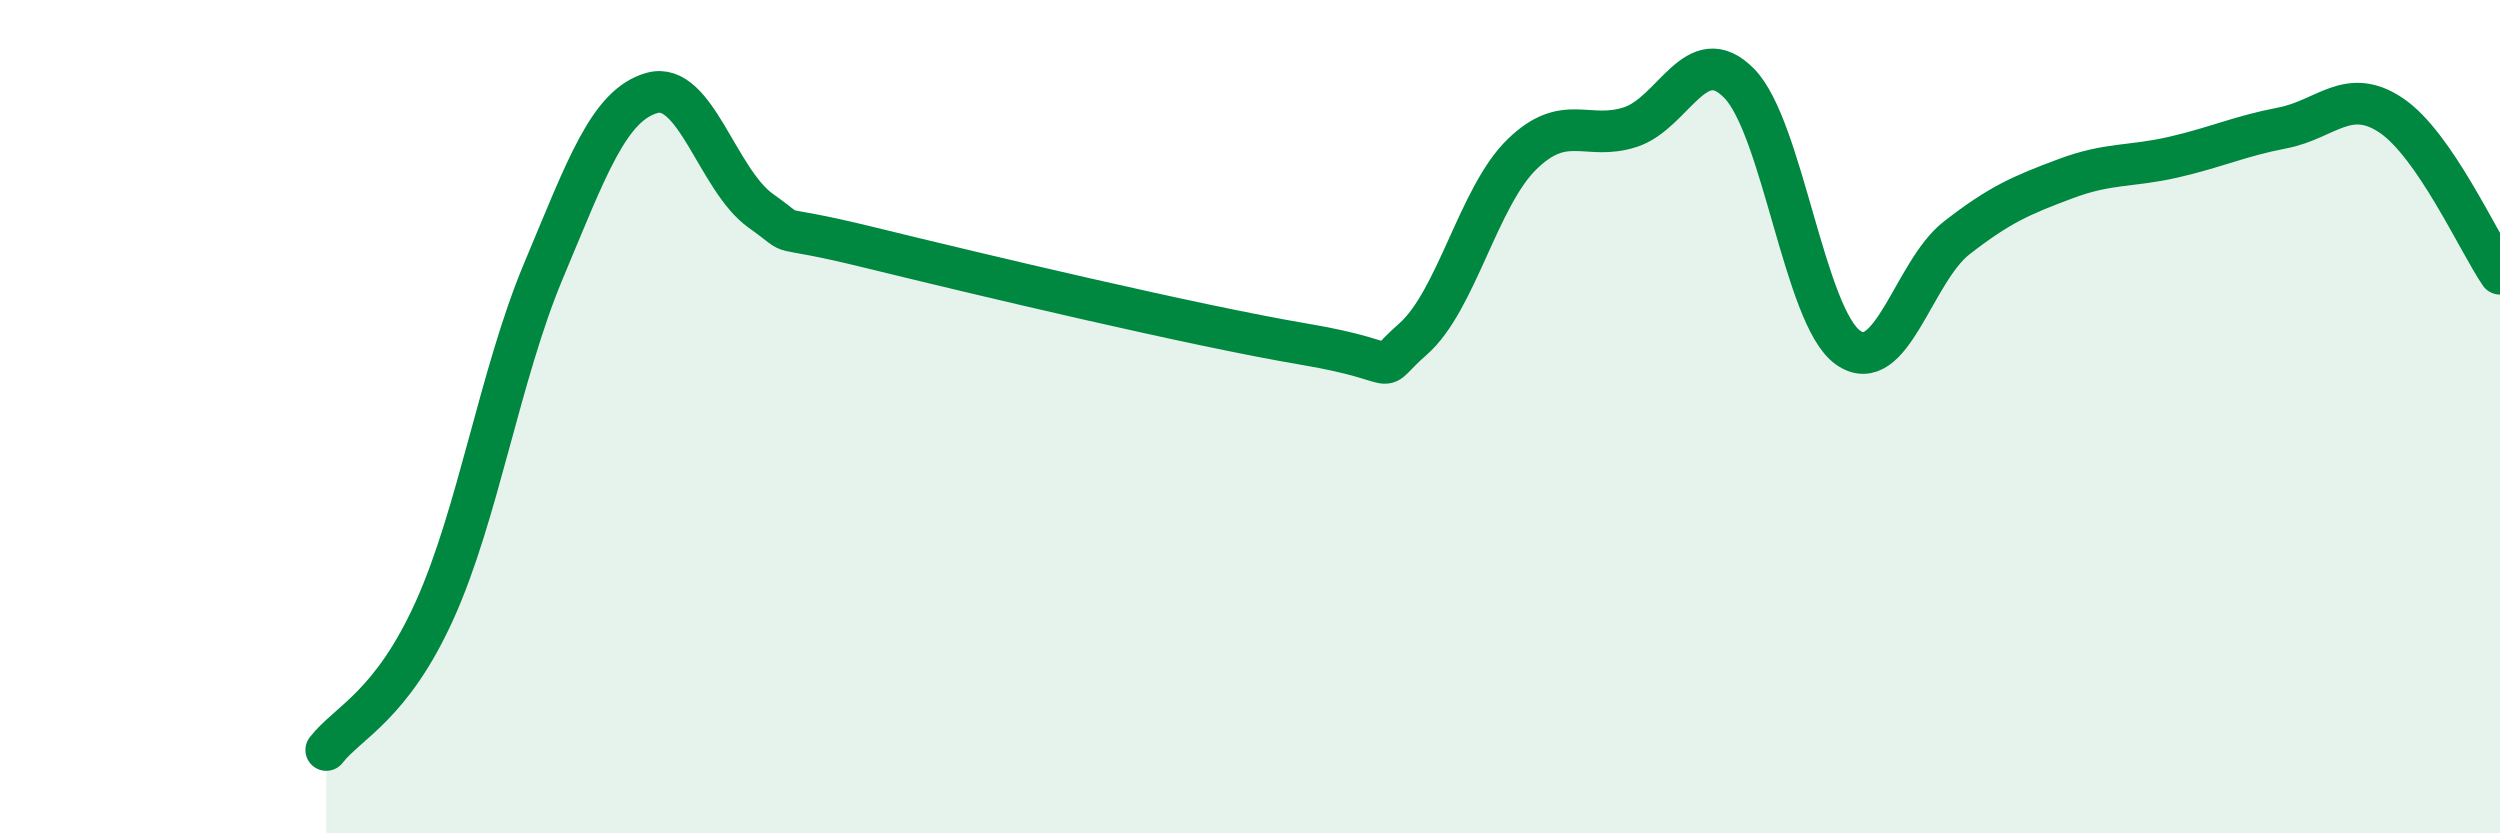
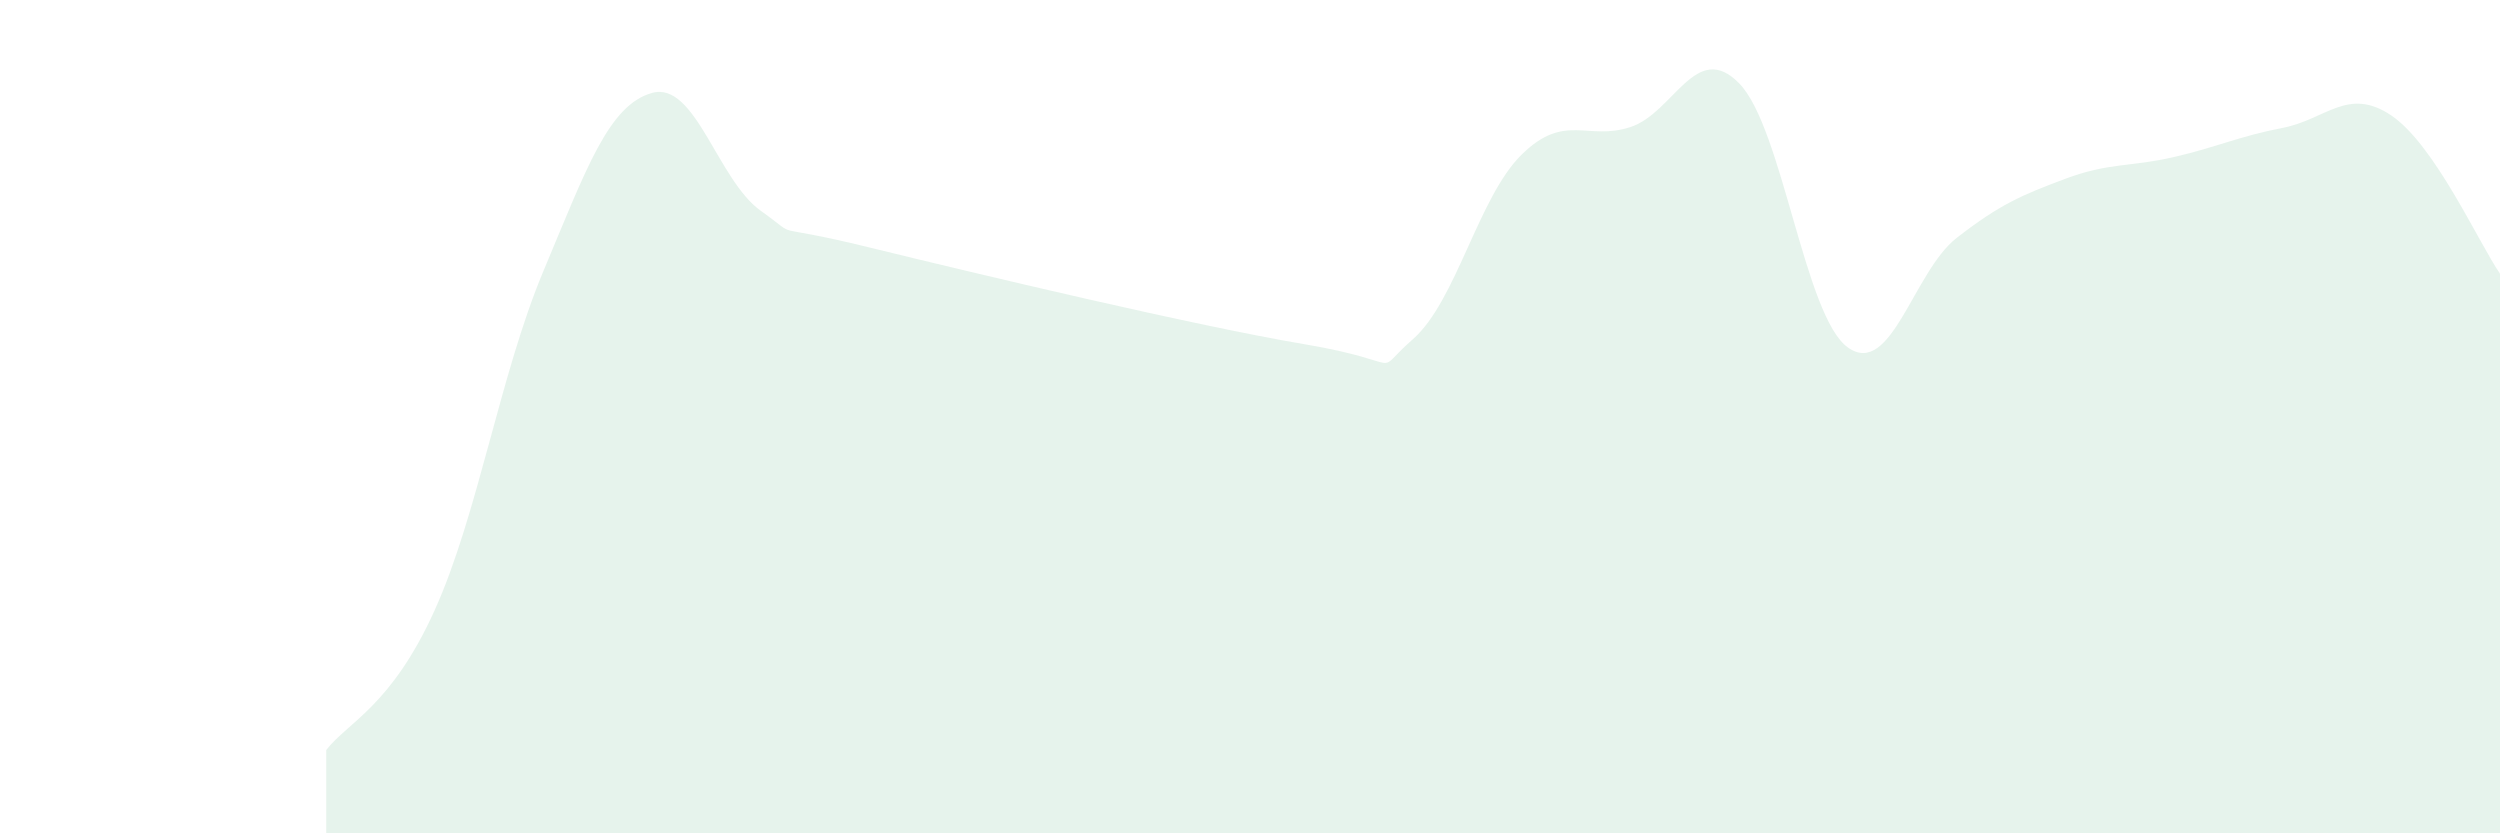
<svg xmlns="http://www.w3.org/2000/svg" width="60" height="20" viewBox="0 0 60 20">
  <path d="M 7.83,18 C 8.35,17.33 9.39,16.95 10.43,14.65 C 11.47,12.35 12,8.99 13.04,6.51 C 14.08,4.03 14.61,2.52 15.65,2.23 C 16.69,1.94 17.22,4.32 18.26,5.06 C 19.3,5.8 18.26,5.3 20.87,5.94 C 23.48,6.58 28.69,7.82 31.3,8.26 C 33.91,8.7 32.87,9.05 33.91,8.14 C 34.95,7.23 35.48,4.73 36.52,3.71 C 37.56,2.69 38.09,3.39 39.13,3.05 C 40.17,2.71 40.7,0.94 41.74,2 C 42.78,3.06 43.31,7.6 44.35,8.34 C 45.39,9.08 45.92,6.52 46.96,5.71 C 48,4.9 48.53,4.68 49.57,4.29 C 50.61,3.9 51.13,4.01 52.17,3.77 C 53.21,3.53 53.74,3.27 54.78,3.07 C 55.82,2.87 56.35,2.07 57.39,2.77 C 58.43,3.47 59.48,5.81 60,6.57L60 20L7.83 20Z" fill="#008740" opacity="0.1" stroke-linecap="round" stroke-linejoin="round" />
-   <path d="M 7.83,18 C 8.35,17.33 9.39,16.95 10.43,14.65 C 11.47,12.35 12,8.99 13.04,6.51 C 14.08,4.03 14.61,2.52 15.65,2.23 C 16.69,1.94 17.22,4.32 18.26,5.06 C 19.3,5.8 18.26,5.3 20.87,5.94 C 23.48,6.58 28.69,7.82 31.3,8.26 C 33.91,8.7 32.87,9.05 33.91,8.14 C 34.95,7.23 35.48,4.73 36.52,3.71 C 37.56,2.69 38.09,3.39 39.13,3.05 C 40.17,2.71 40.7,0.94 41.74,2 C 42.78,3.06 43.31,7.6 44.35,8.34 C 45.39,9.08 45.92,6.52 46.96,5.71 C 48,4.9 48.53,4.68 49.57,4.29 C 50.61,3.9 51.13,4.01 52.17,3.77 C 53.21,3.53 53.74,3.27 54.78,3.07 C 55.82,2.87 56.35,2.07 57.39,2.77 C 58.43,3.47 59.48,5.81 60,6.57" stroke="#008740" stroke-width="1" fill="none" stroke-linecap="round" stroke-linejoin="round" />
</svg>